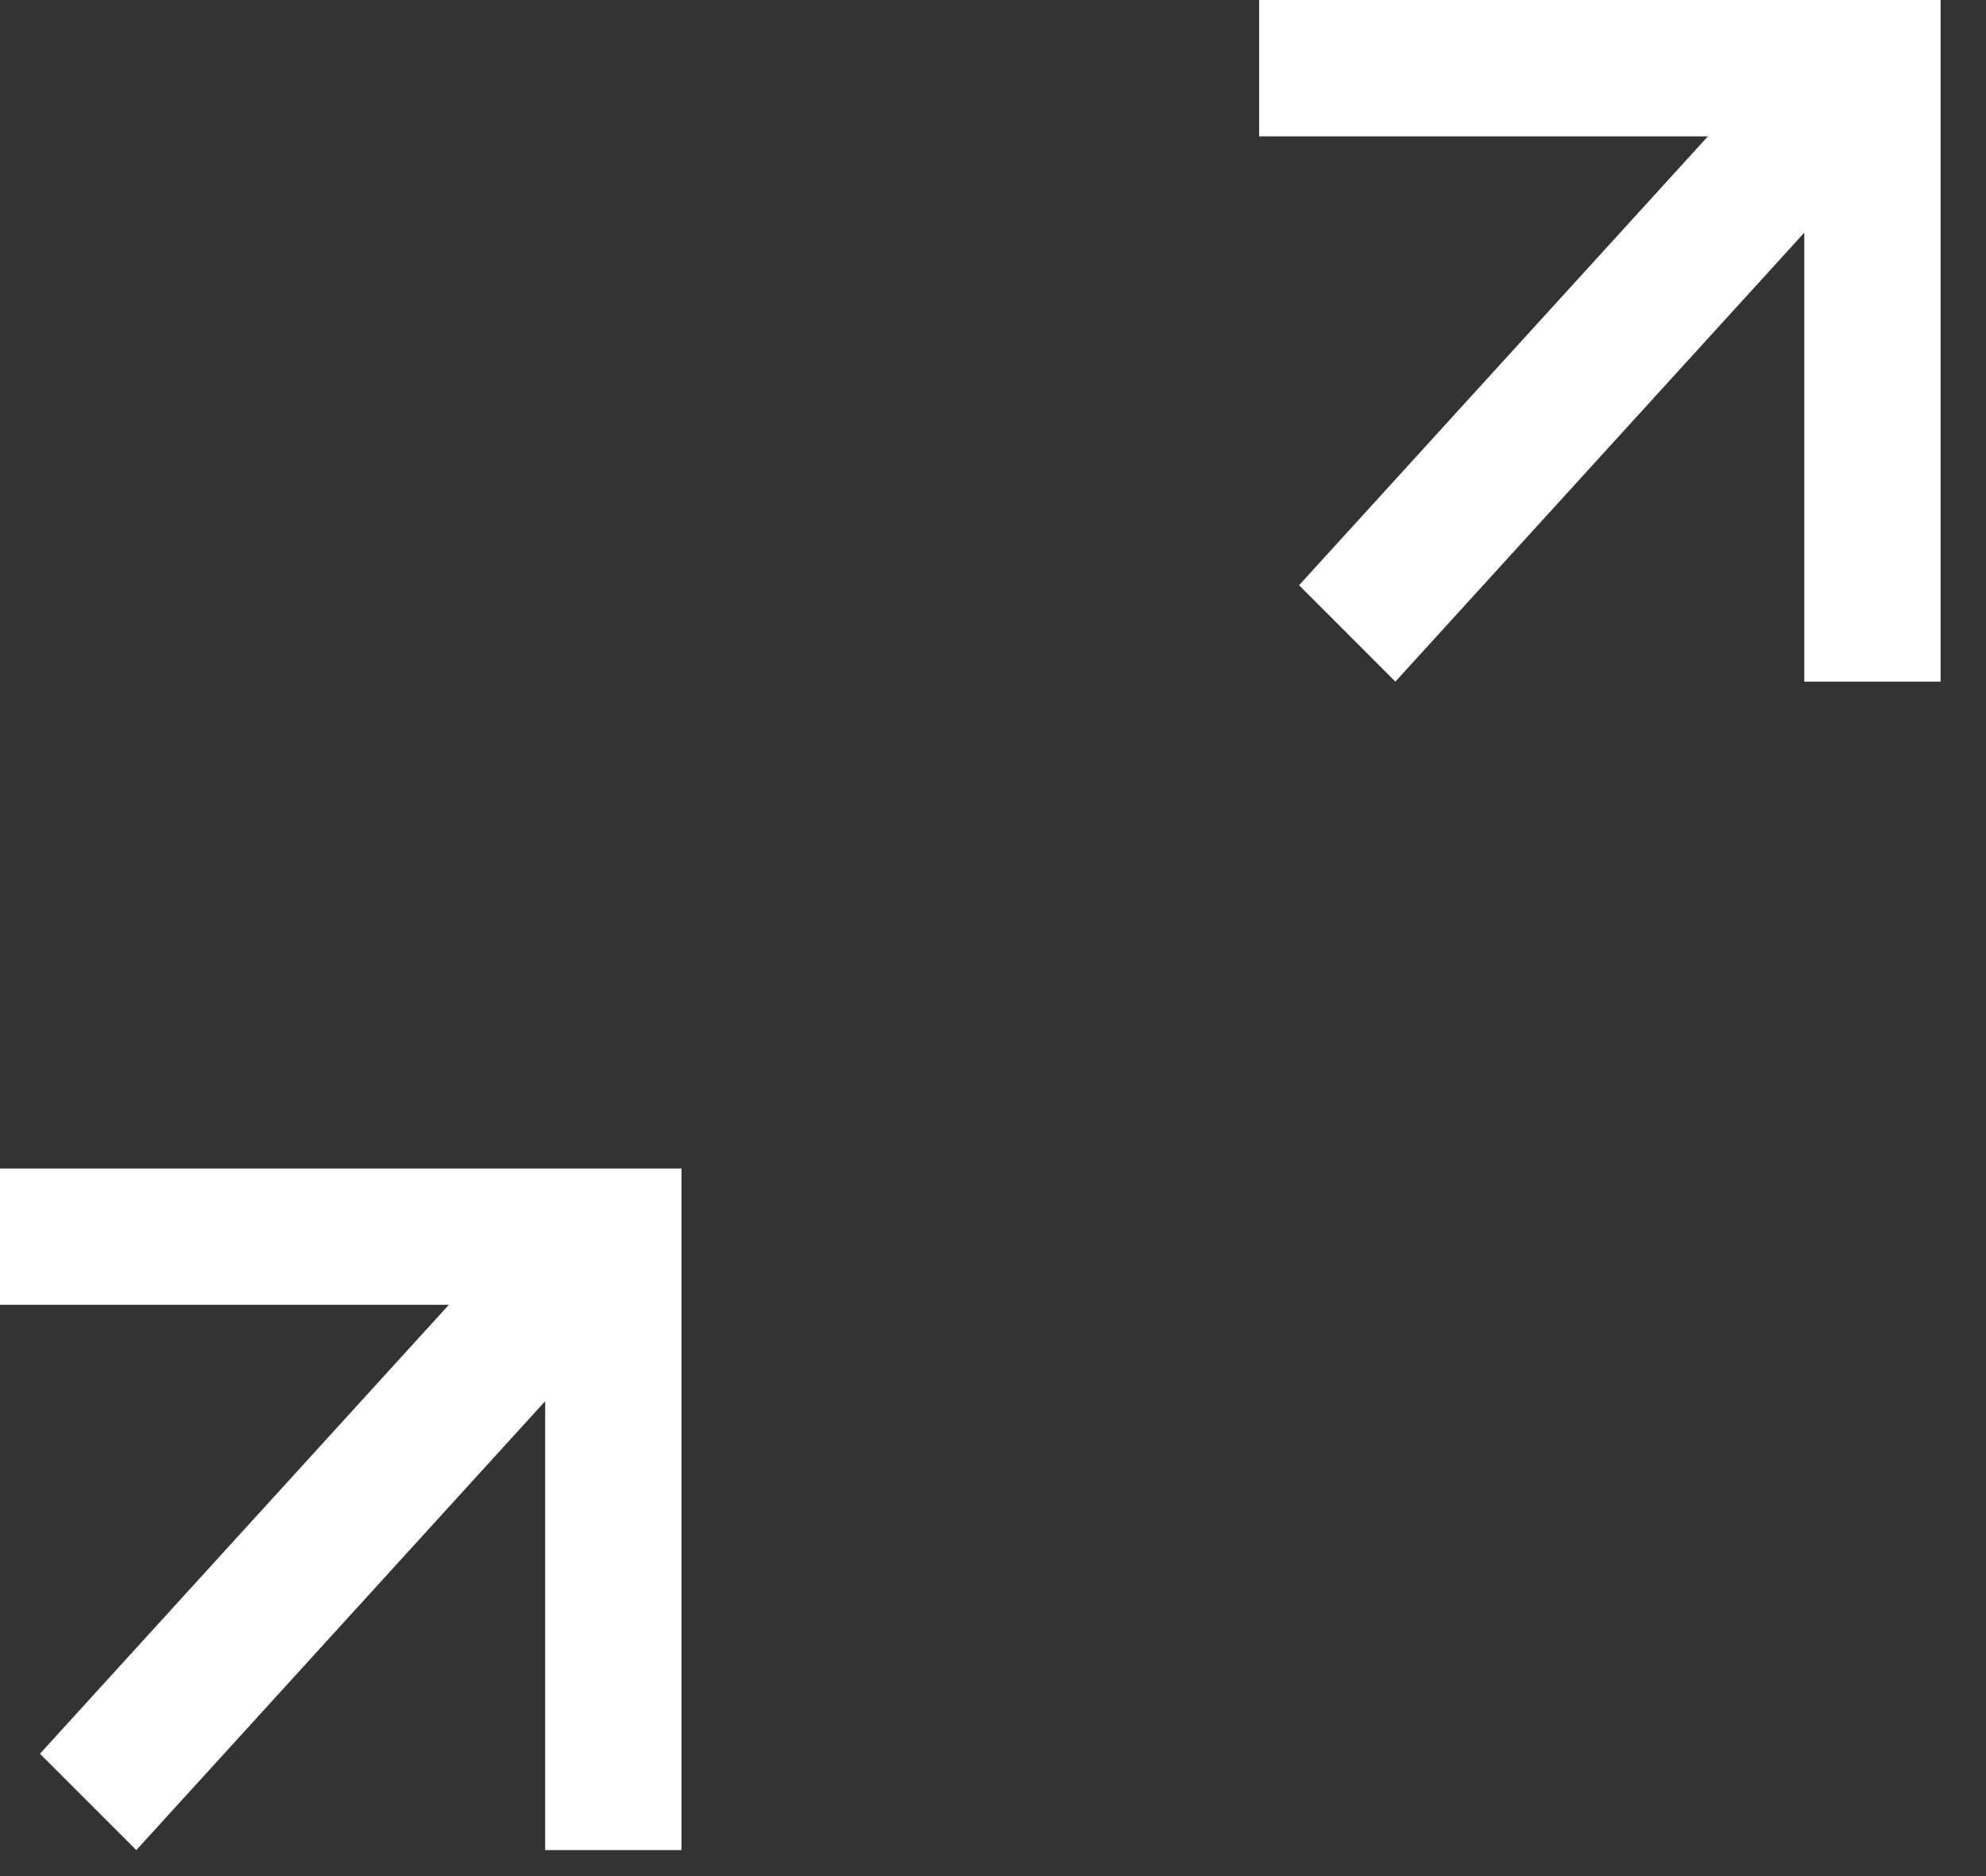
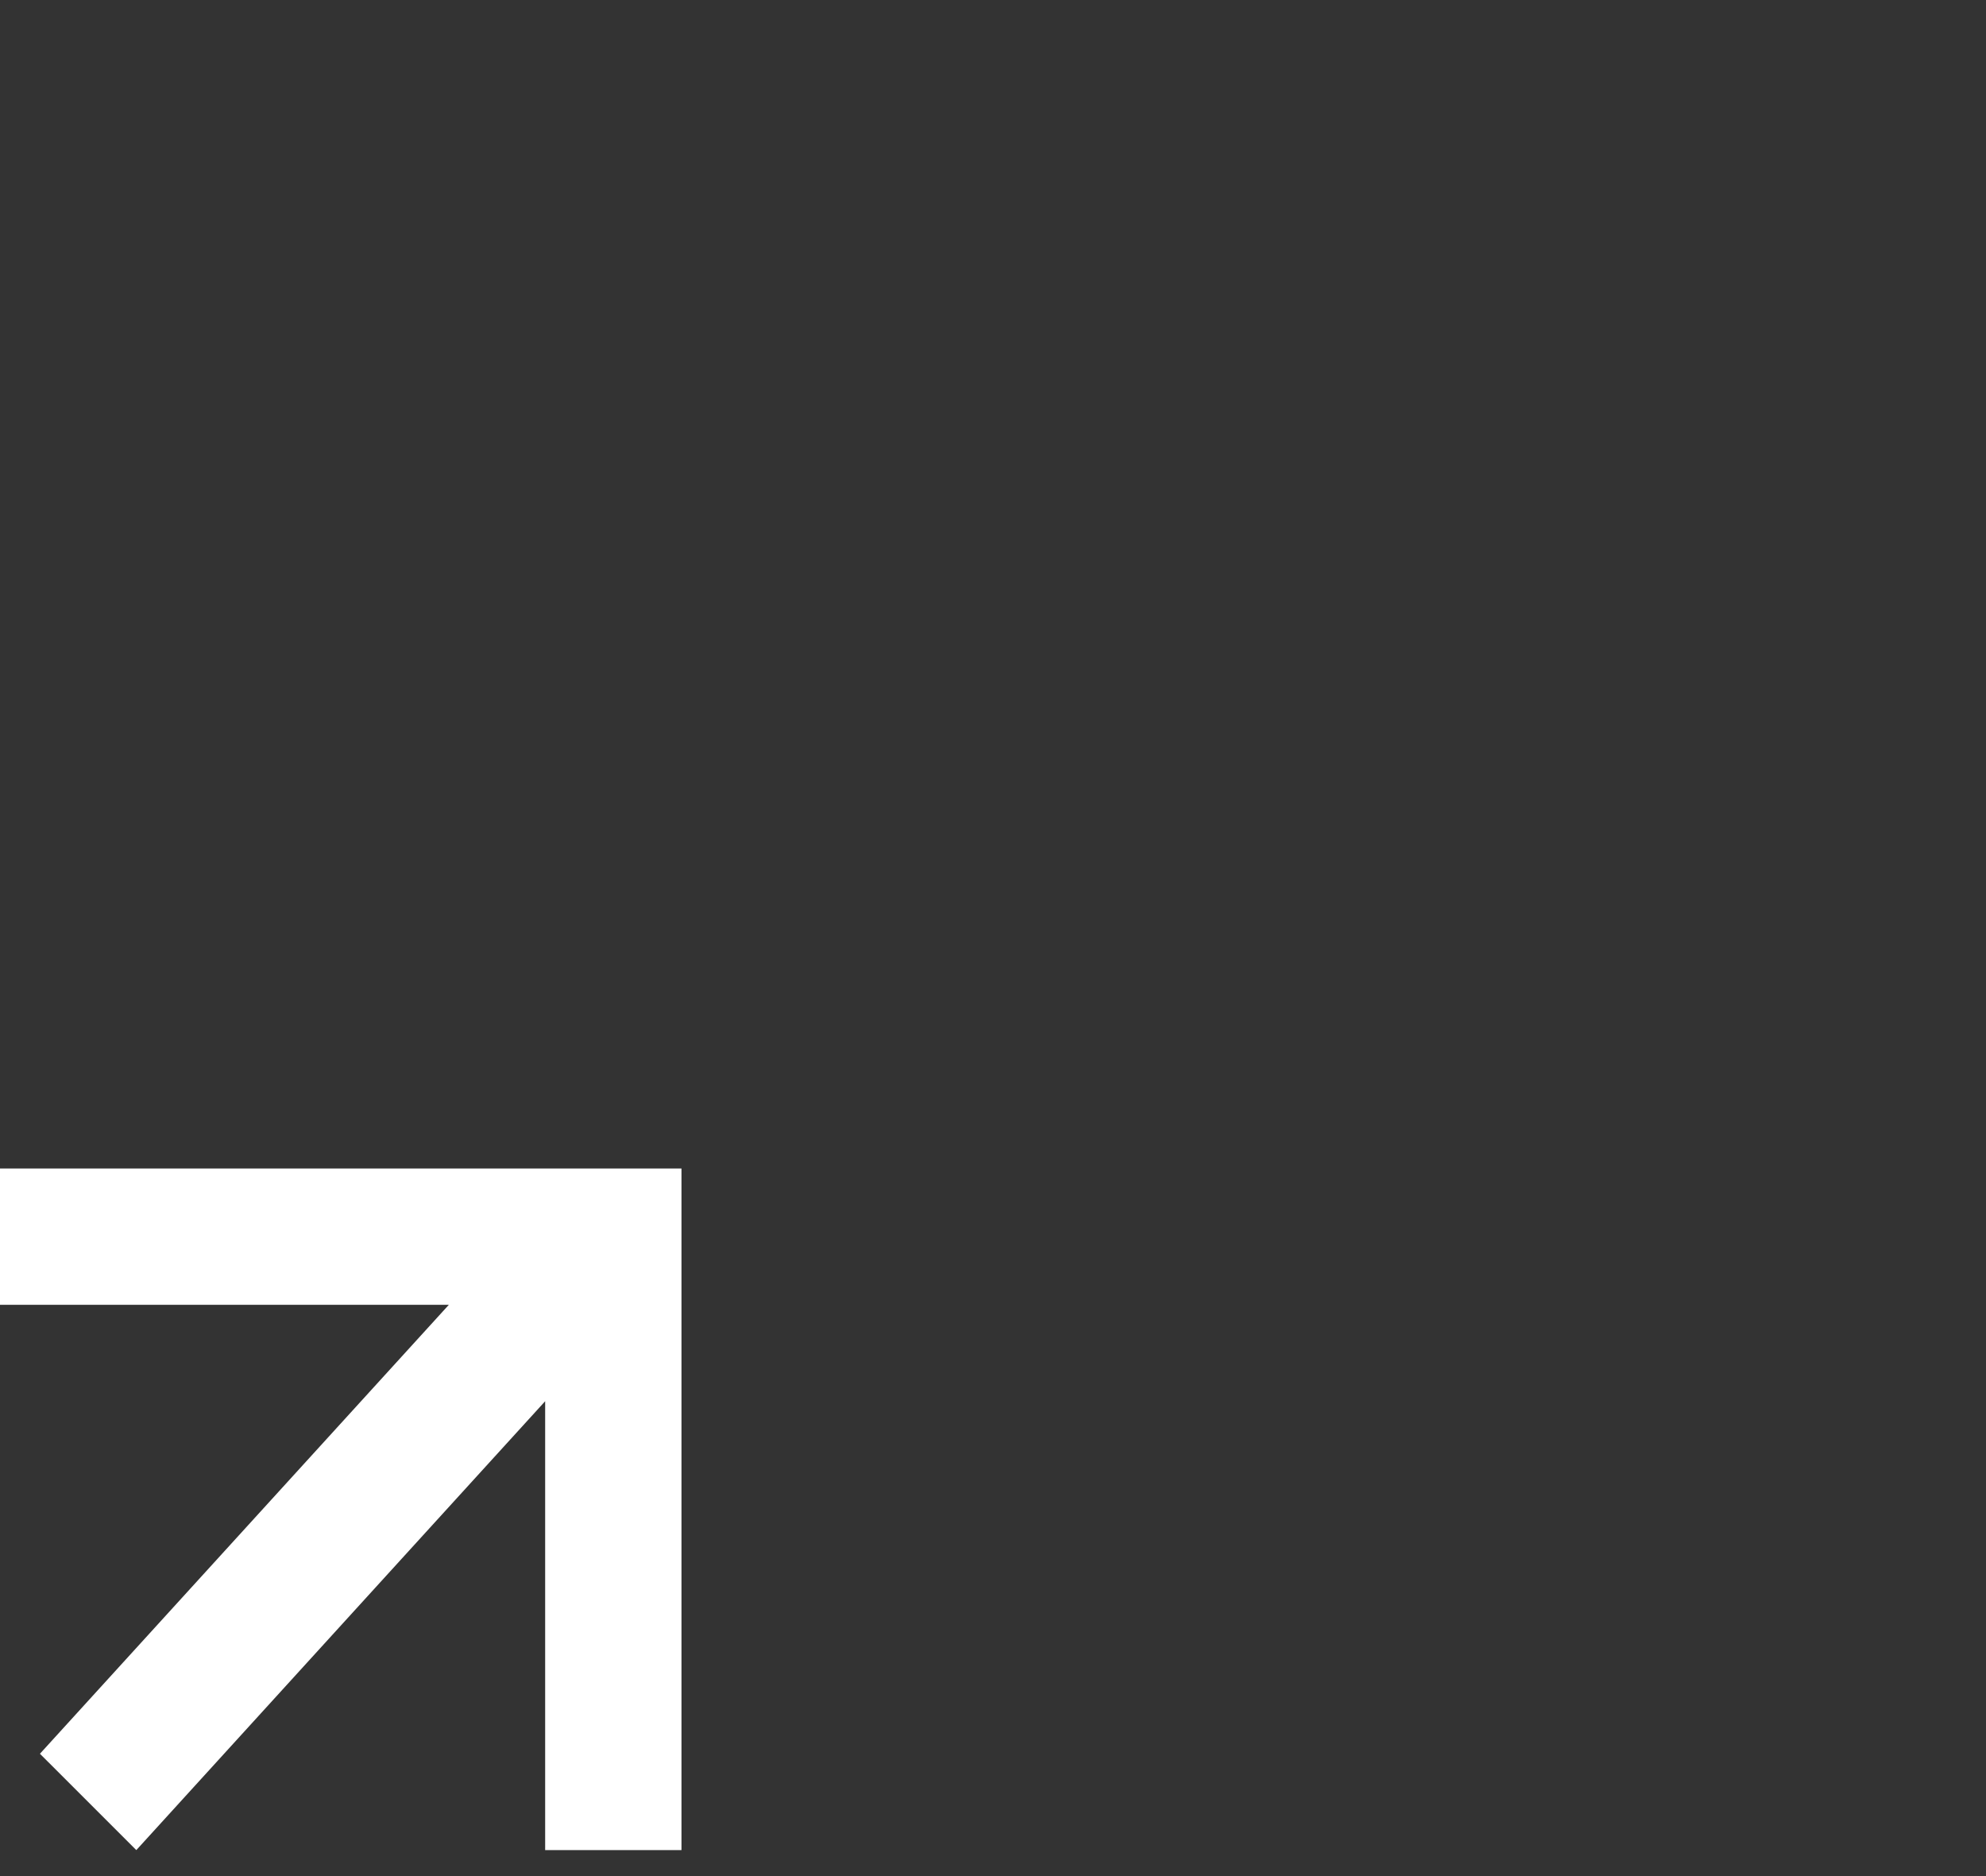
<svg xmlns="http://www.w3.org/2000/svg" fill="none" height="100%" overflow="visible" preserveAspectRatio="none" style="display: block;" viewBox="0 0 36 34" width="100%">
  <rect x="0" y="0" width="36" height="34" fill="#333333" stroke="none" />
  <g id="Group 8">
-     <path d="M30.959 2.471H22.824V0H35.177V12.353H32.706V4.217L25.294 12.353L23.548 10.606L30.959 2.471Z" fill="white" id="Vector" />
    <path d="M8.136 23.647H0V21.177H12.353V33.529H9.882V25.394L2.471 33.529L0.724 31.783L8.136 23.647Z" fill="white" id="Vector_2" />
  </g>
</svg>